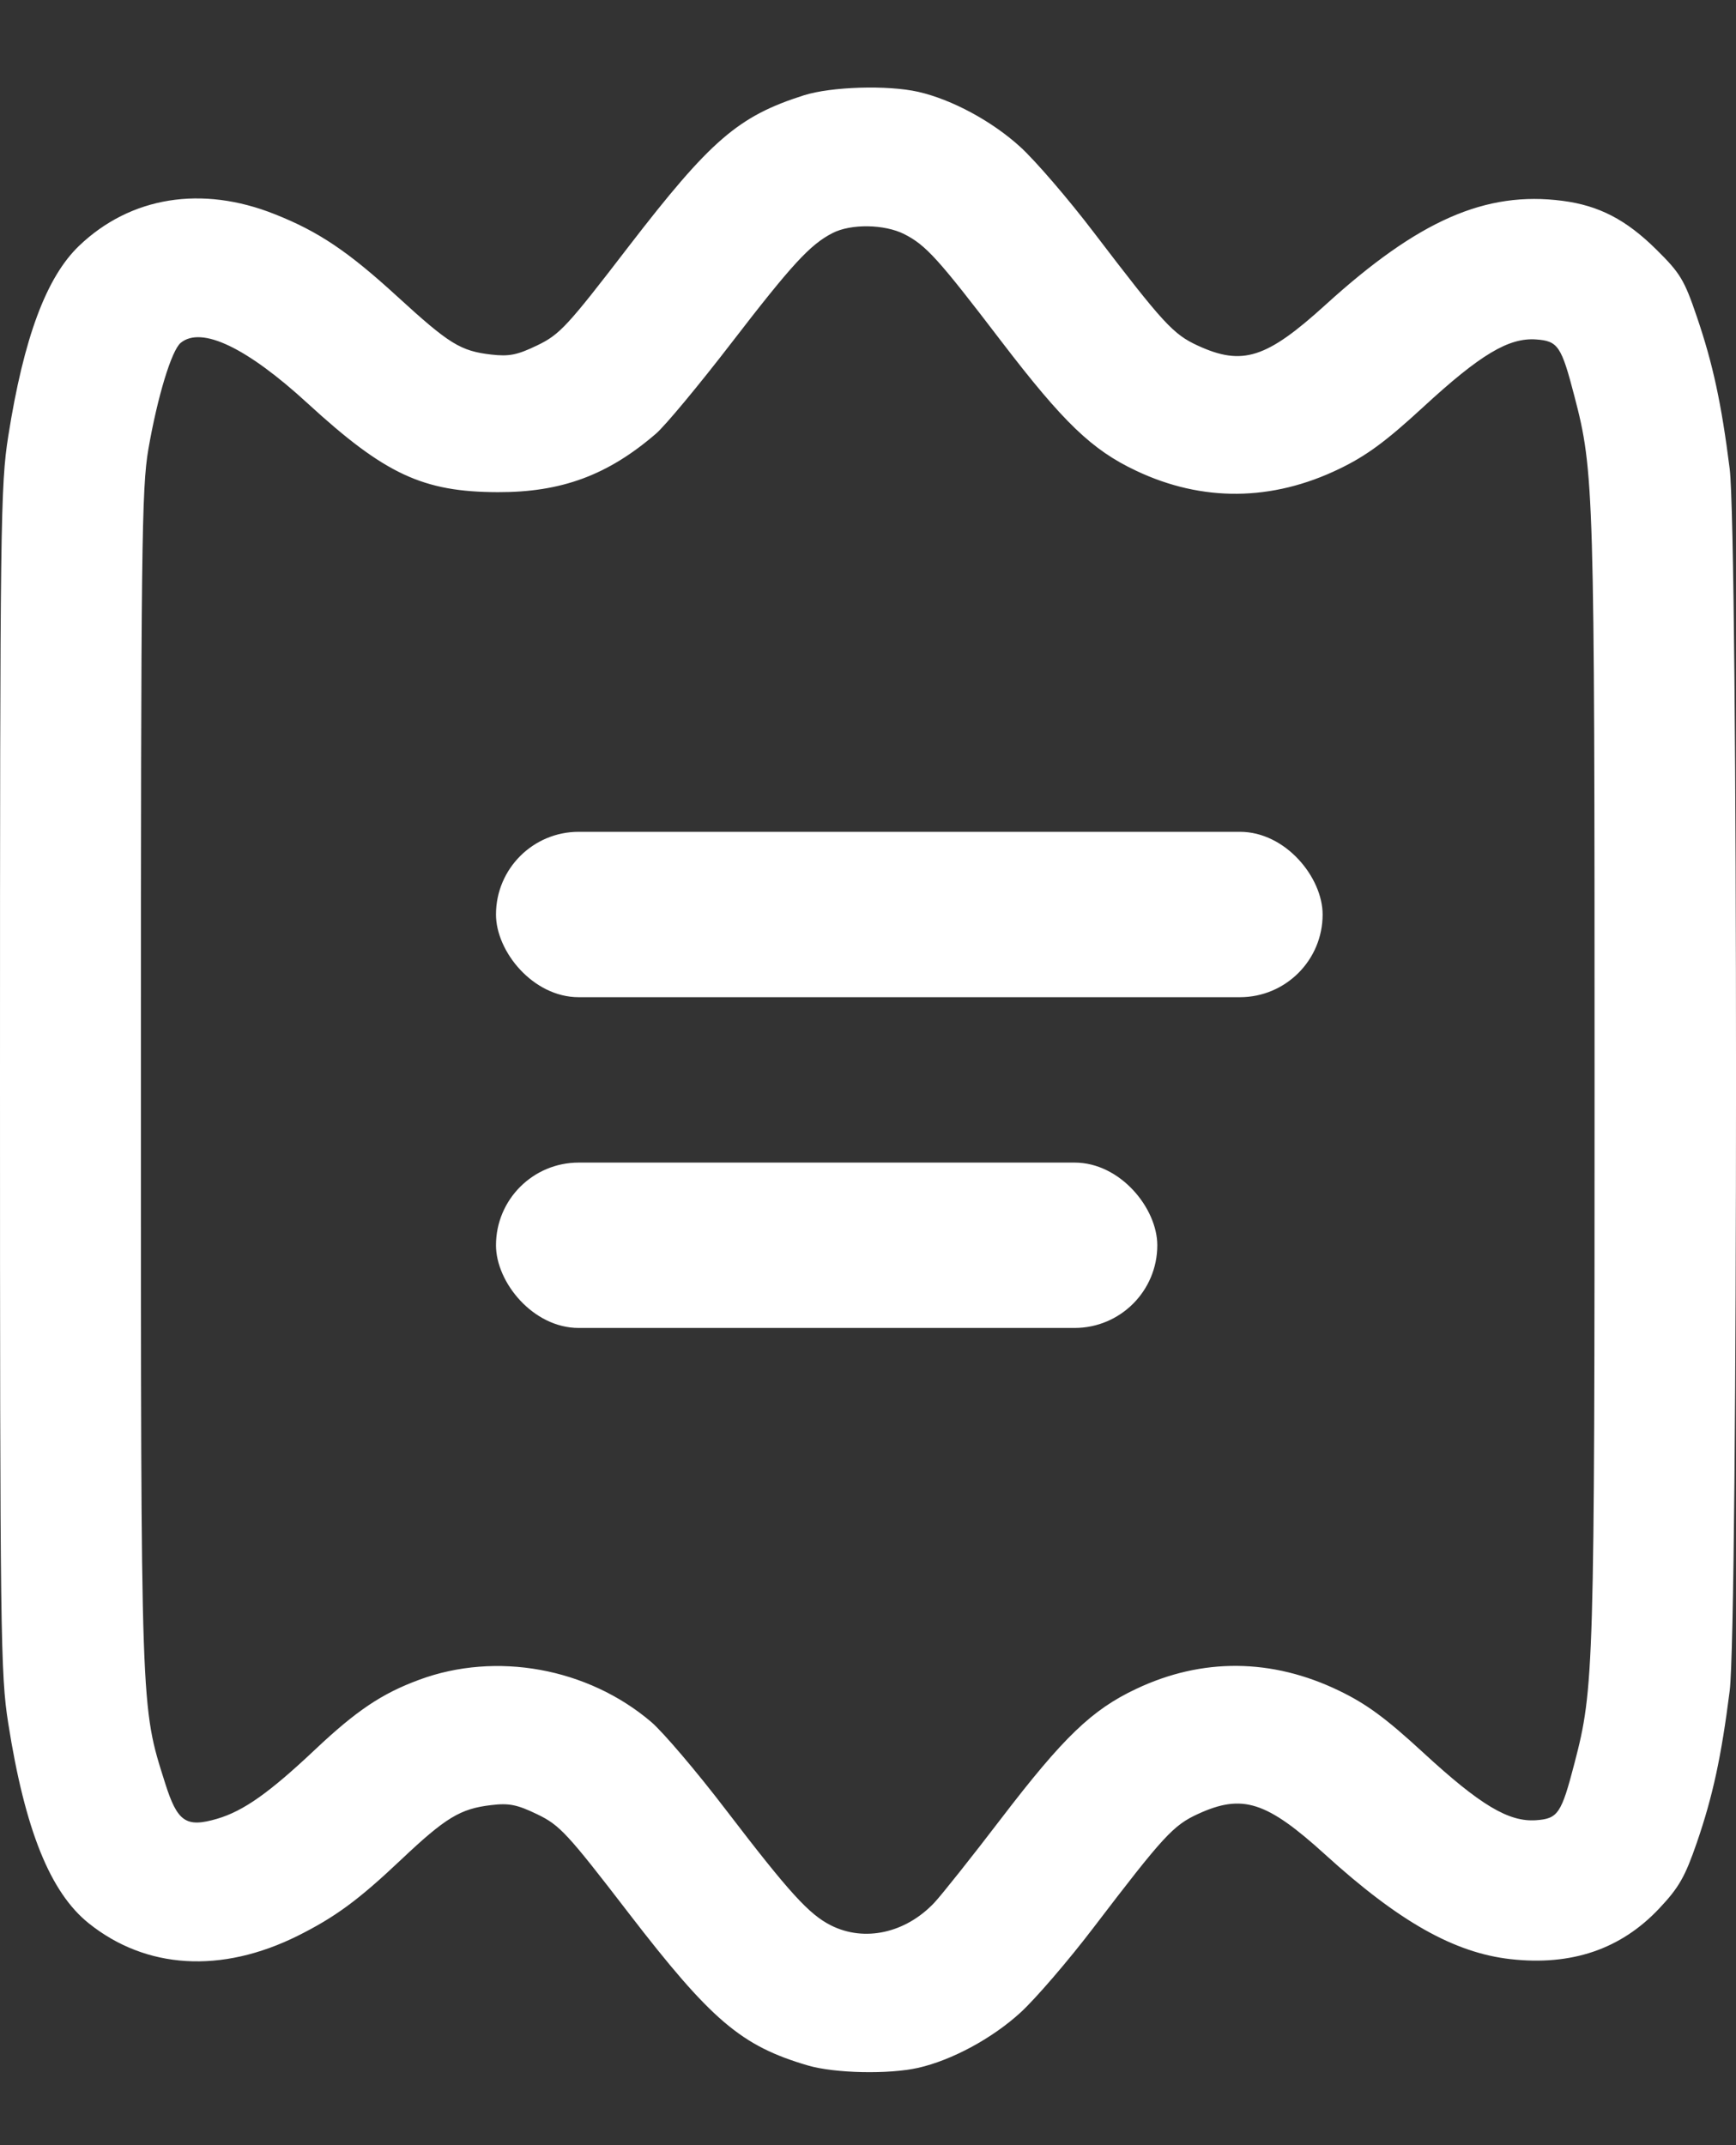
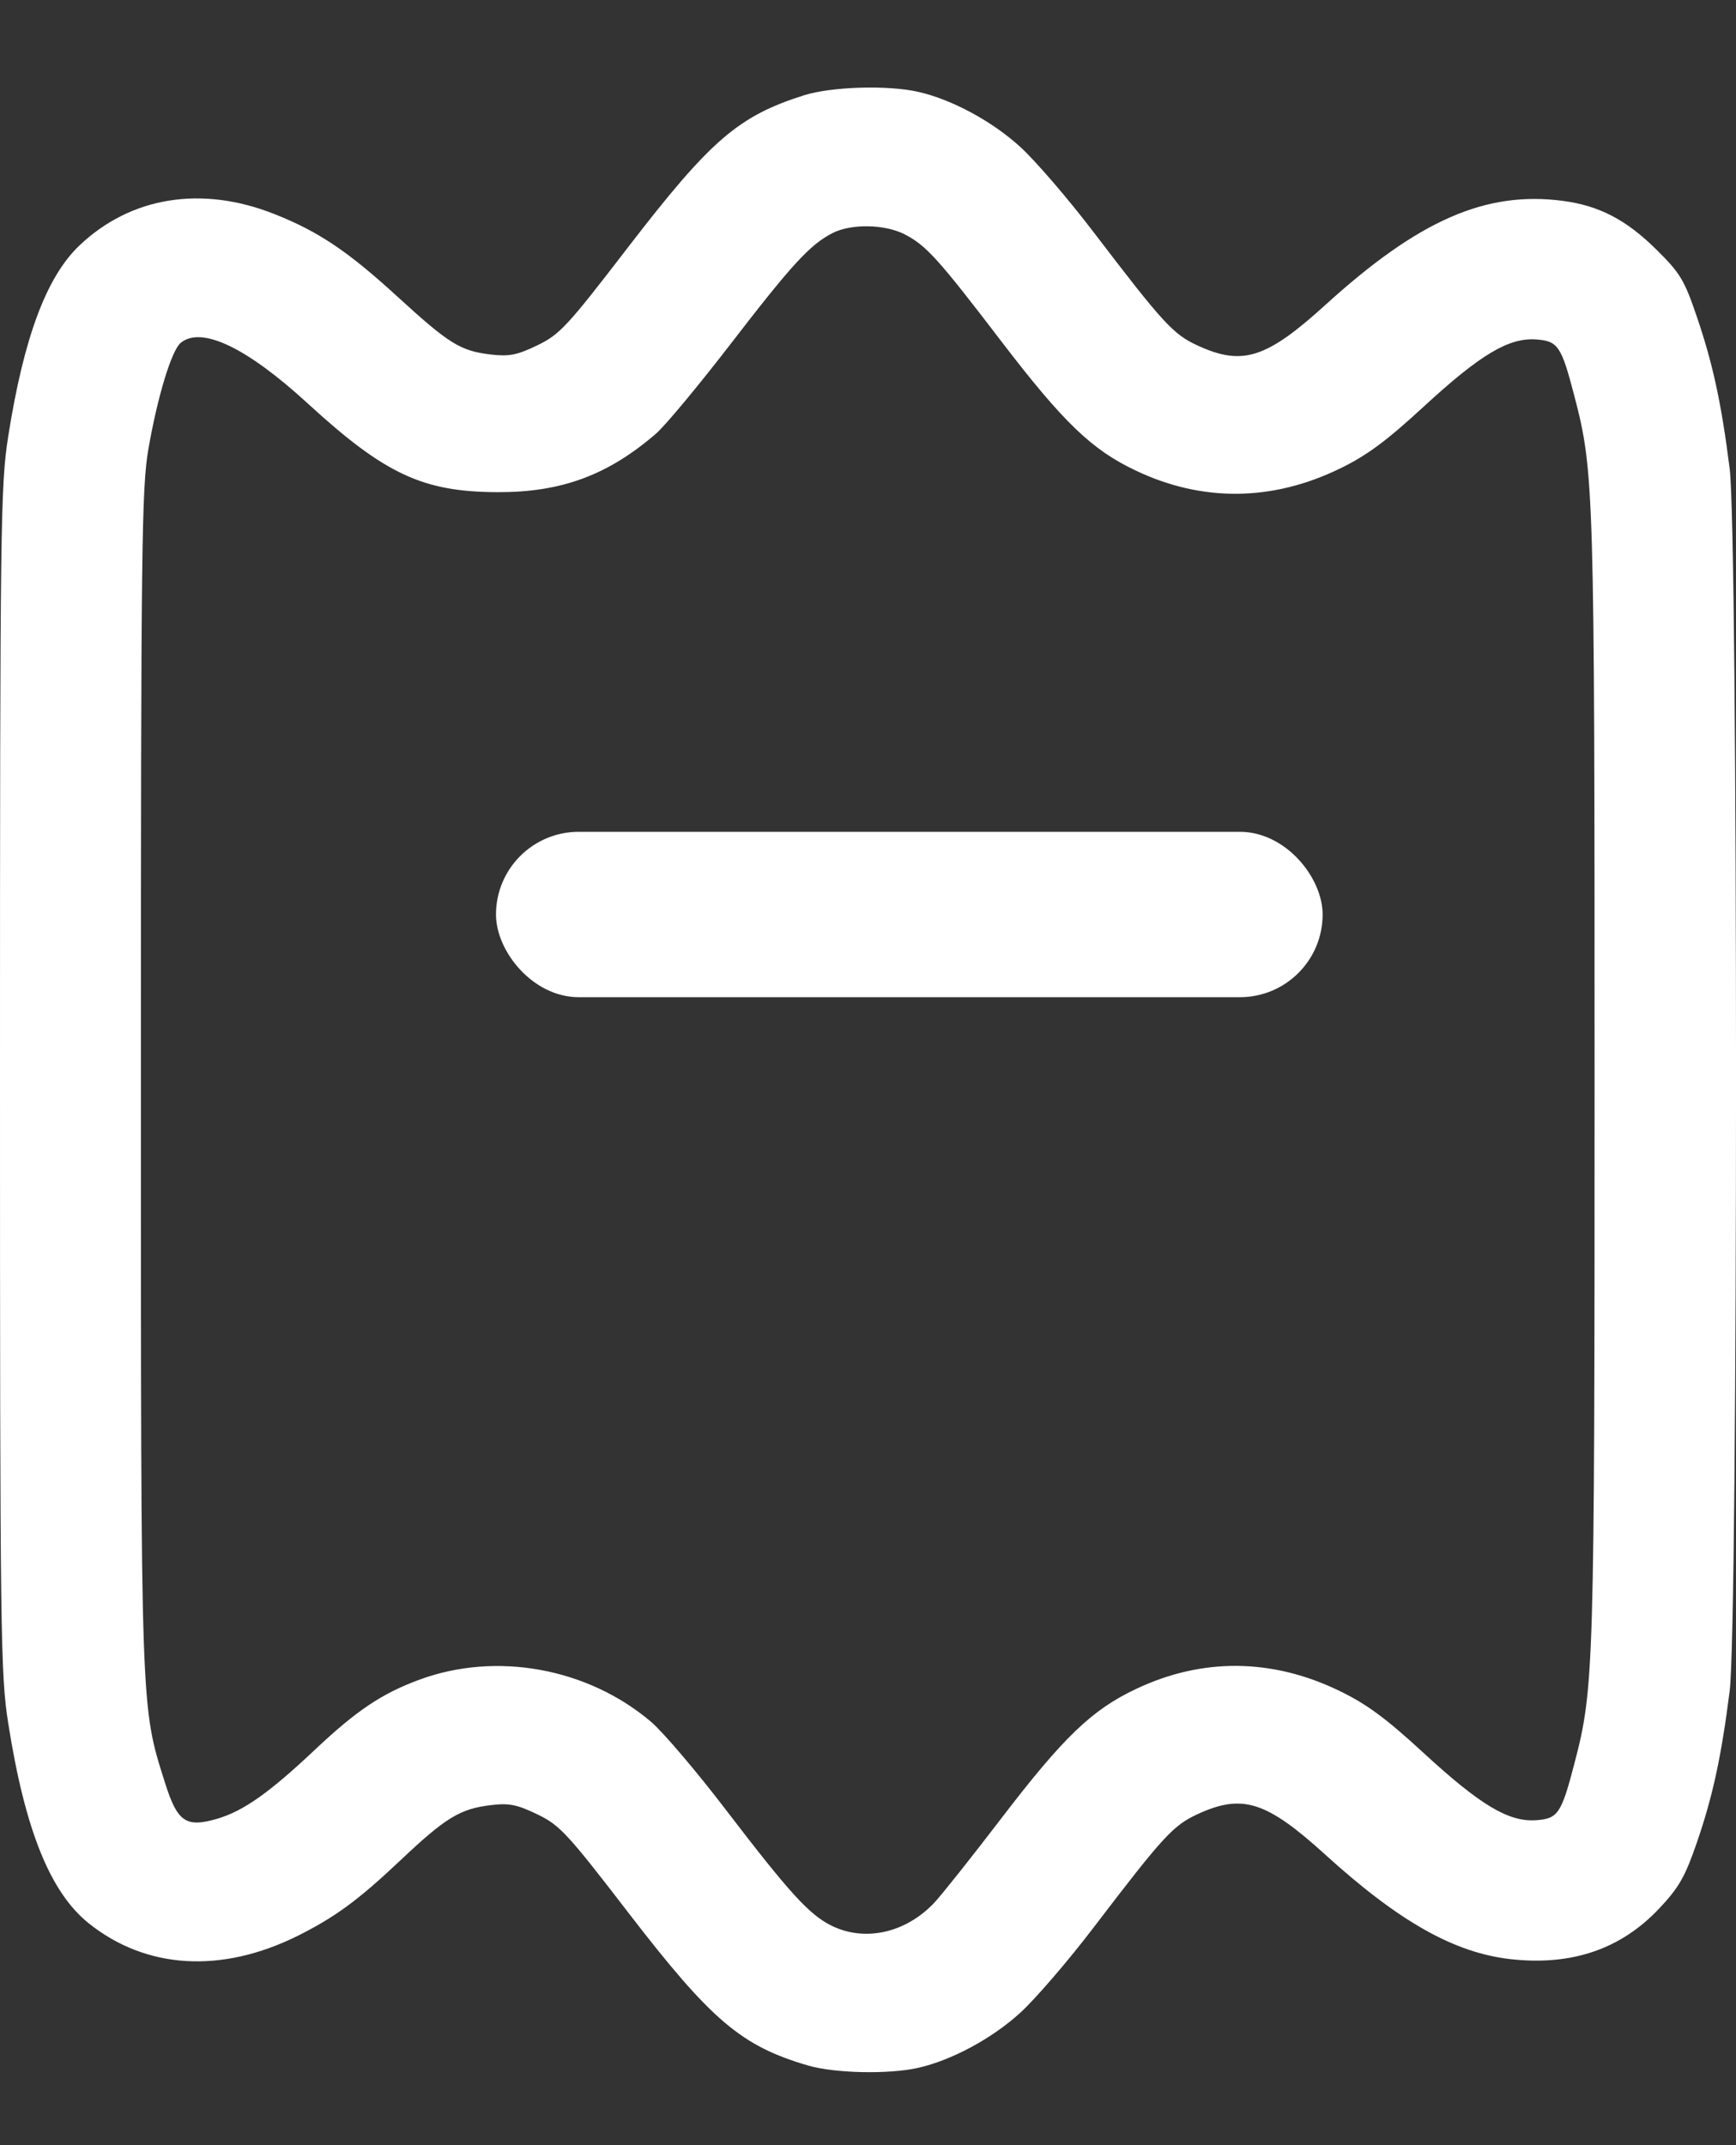
<svg xmlns="http://www.w3.org/2000/svg" width="17" height="21" viewBox="0 0 17 21" fill="none">
  <rect x="0" y="0" width="17" height="21" fill="#333333" stroke="none" />
  <path fill-rule="evenodd" clip-rule="evenodd" d="M7.872 0.933C7.228 1.138 6.959 1.371 6.153 2.417C5.554 3.197 5.481 3.275 5.261 3.381C5.064 3.476 4.985 3.491 4.81 3.471C4.509 3.436 4.399 3.368 3.89 2.902C3.408 2.461 3.12 2.267 2.691 2.097C1.976 1.812 1.278 1.925 0.775 2.406C0.454 2.713 0.233 3.305 0.081 4.269C0.005 4.748 0 5.126 0 10.571C0 16.016 0.005 16.394 0.081 16.872C0.245 17.915 0.492 18.526 0.869 18.828C1.431 19.278 2.168 19.322 2.915 18.951C3.283 18.767 3.508 18.602 3.925 18.208C4.363 17.794 4.507 17.706 4.81 17.671C4.985 17.65 5.064 17.666 5.261 17.761C5.481 17.867 5.554 17.945 6.153 18.724C6.966 19.78 7.259 20.029 7.912 20.22C8.176 20.297 8.703 20.308 8.992 20.243C9.321 20.168 9.715 19.956 9.992 19.703C10.138 19.57 10.462 19.194 10.711 18.867C11.394 17.972 11.489 17.869 11.731 17.758C12.167 17.558 12.402 17.633 12.978 18.156C13.699 18.811 14.241 19.117 14.792 19.179C15.39 19.246 15.873 19.082 16.249 18.682C16.442 18.477 16.501 18.373 16.617 18.037C16.773 17.583 16.856 17.199 16.938 16.554C17.021 15.906 17.021 5.236 16.938 4.588C16.857 3.946 16.773 3.56 16.617 3.102C16.494 2.74 16.454 2.674 16.22 2.443C15.924 2.15 15.657 2.012 15.301 1.966C14.547 1.868 13.891 2.156 12.978 2.986C12.402 3.509 12.167 3.584 11.731 3.384C11.489 3.273 11.394 3.17 10.711 2.275C10.462 1.948 10.138 1.572 9.992 1.439C9.715 1.186 9.321 0.974 8.992 0.899C8.692 0.831 8.141 0.848 7.872 0.933ZM8.855 2.292C9.068 2.4 9.188 2.533 9.806 3.342C10.414 4.136 10.692 4.404 11.125 4.608C11.772 4.915 12.456 4.909 13.115 4.59C13.382 4.461 13.571 4.322 13.937 3.985C14.495 3.471 14.774 3.304 15.042 3.323C15.257 3.338 15.29 3.387 15.418 3.88C15.61 4.615 15.615 4.787 15.615 10.571C15.615 16.355 15.61 16.527 15.418 17.262C15.29 17.754 15.257 17.804 15.042 17.819C14.774 17.838 14.495 17.671 13.937 17.157C13.571 16.82 13.382 16.681 13.115 16.552C12.456 16.233 11.772 16.227 11.125 16.534C10.692 16.738 10.414 17.006 9.806 17.8C9.518 18.177 9.222 18.549 9.149 18.627C8.867 18.925 8.465 19.013 8.138 18.849C7.923 18.741 7.732 18.532 7.109 17.718C6.822 17.342 6.492 16.955 6.377 16.857C5.756 16.328 4.858 16.165 4.105 16.444C3.739 16.579 3.49 16.746 3.084 17.129C2.635 17.552 2.384 17.729 2.126 17.805C1.821 17.894 1.737 17.836 1.617 17.456C1.376 16.693 1.38 16.809 1.38 10.571C1.38 5.36 1.387 4.781 1.453 4.397C1.542 3.884 1.68 3.429 1.77 3.356C1.973 3.19 2.417 3.402 3.014 3.95C3.769 4.642 4.14 4.816 4.874 4.818C5.498 4.82 5.952 4.652 6.423 4.246C6.514 4.168 6.846 3.768 7.161 3.359C7.755 2.588 7.932 2.395 8.152 2.282C8.332 2.189 8.661 2.194 8.855 2.292Z" fill="white" />
  <rect x="4.857" y="8.143" width="8.095" height="1.619" rx="0.81" fill="white" />
-   <rect x="4.857" y="11.381" width="6.476" height="1.619" rx="0.81" fill="white" />
</svg>